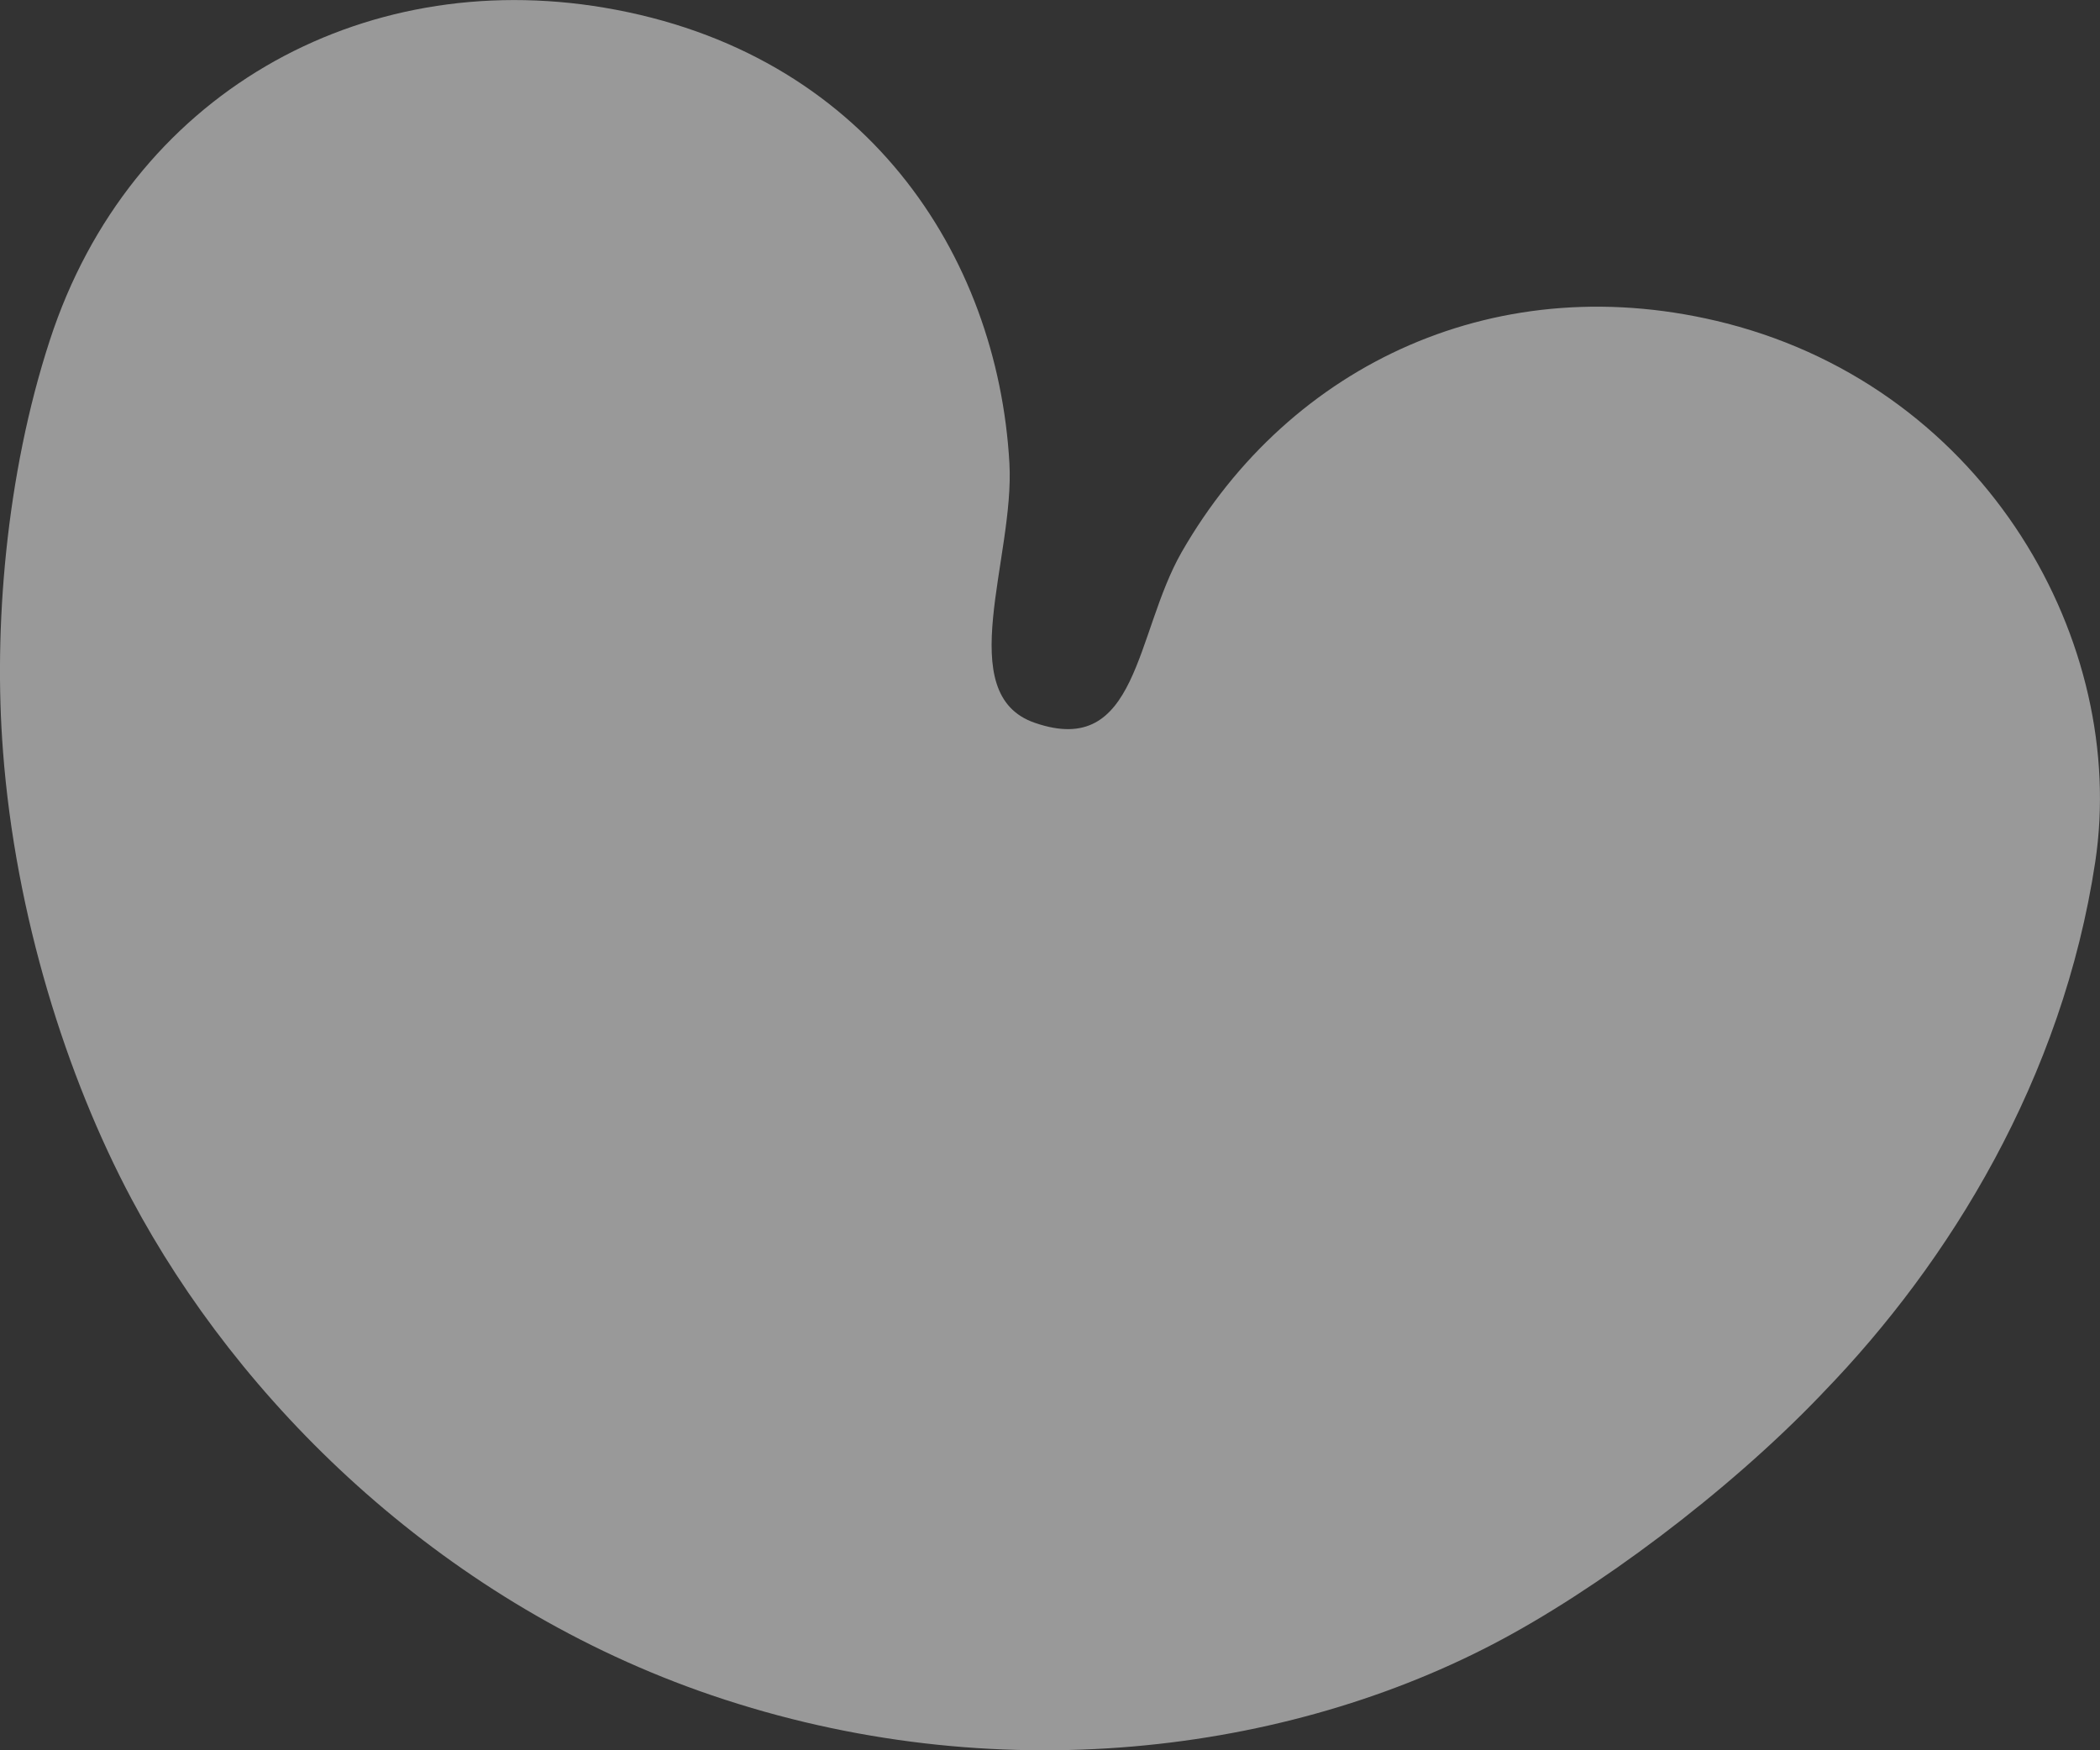
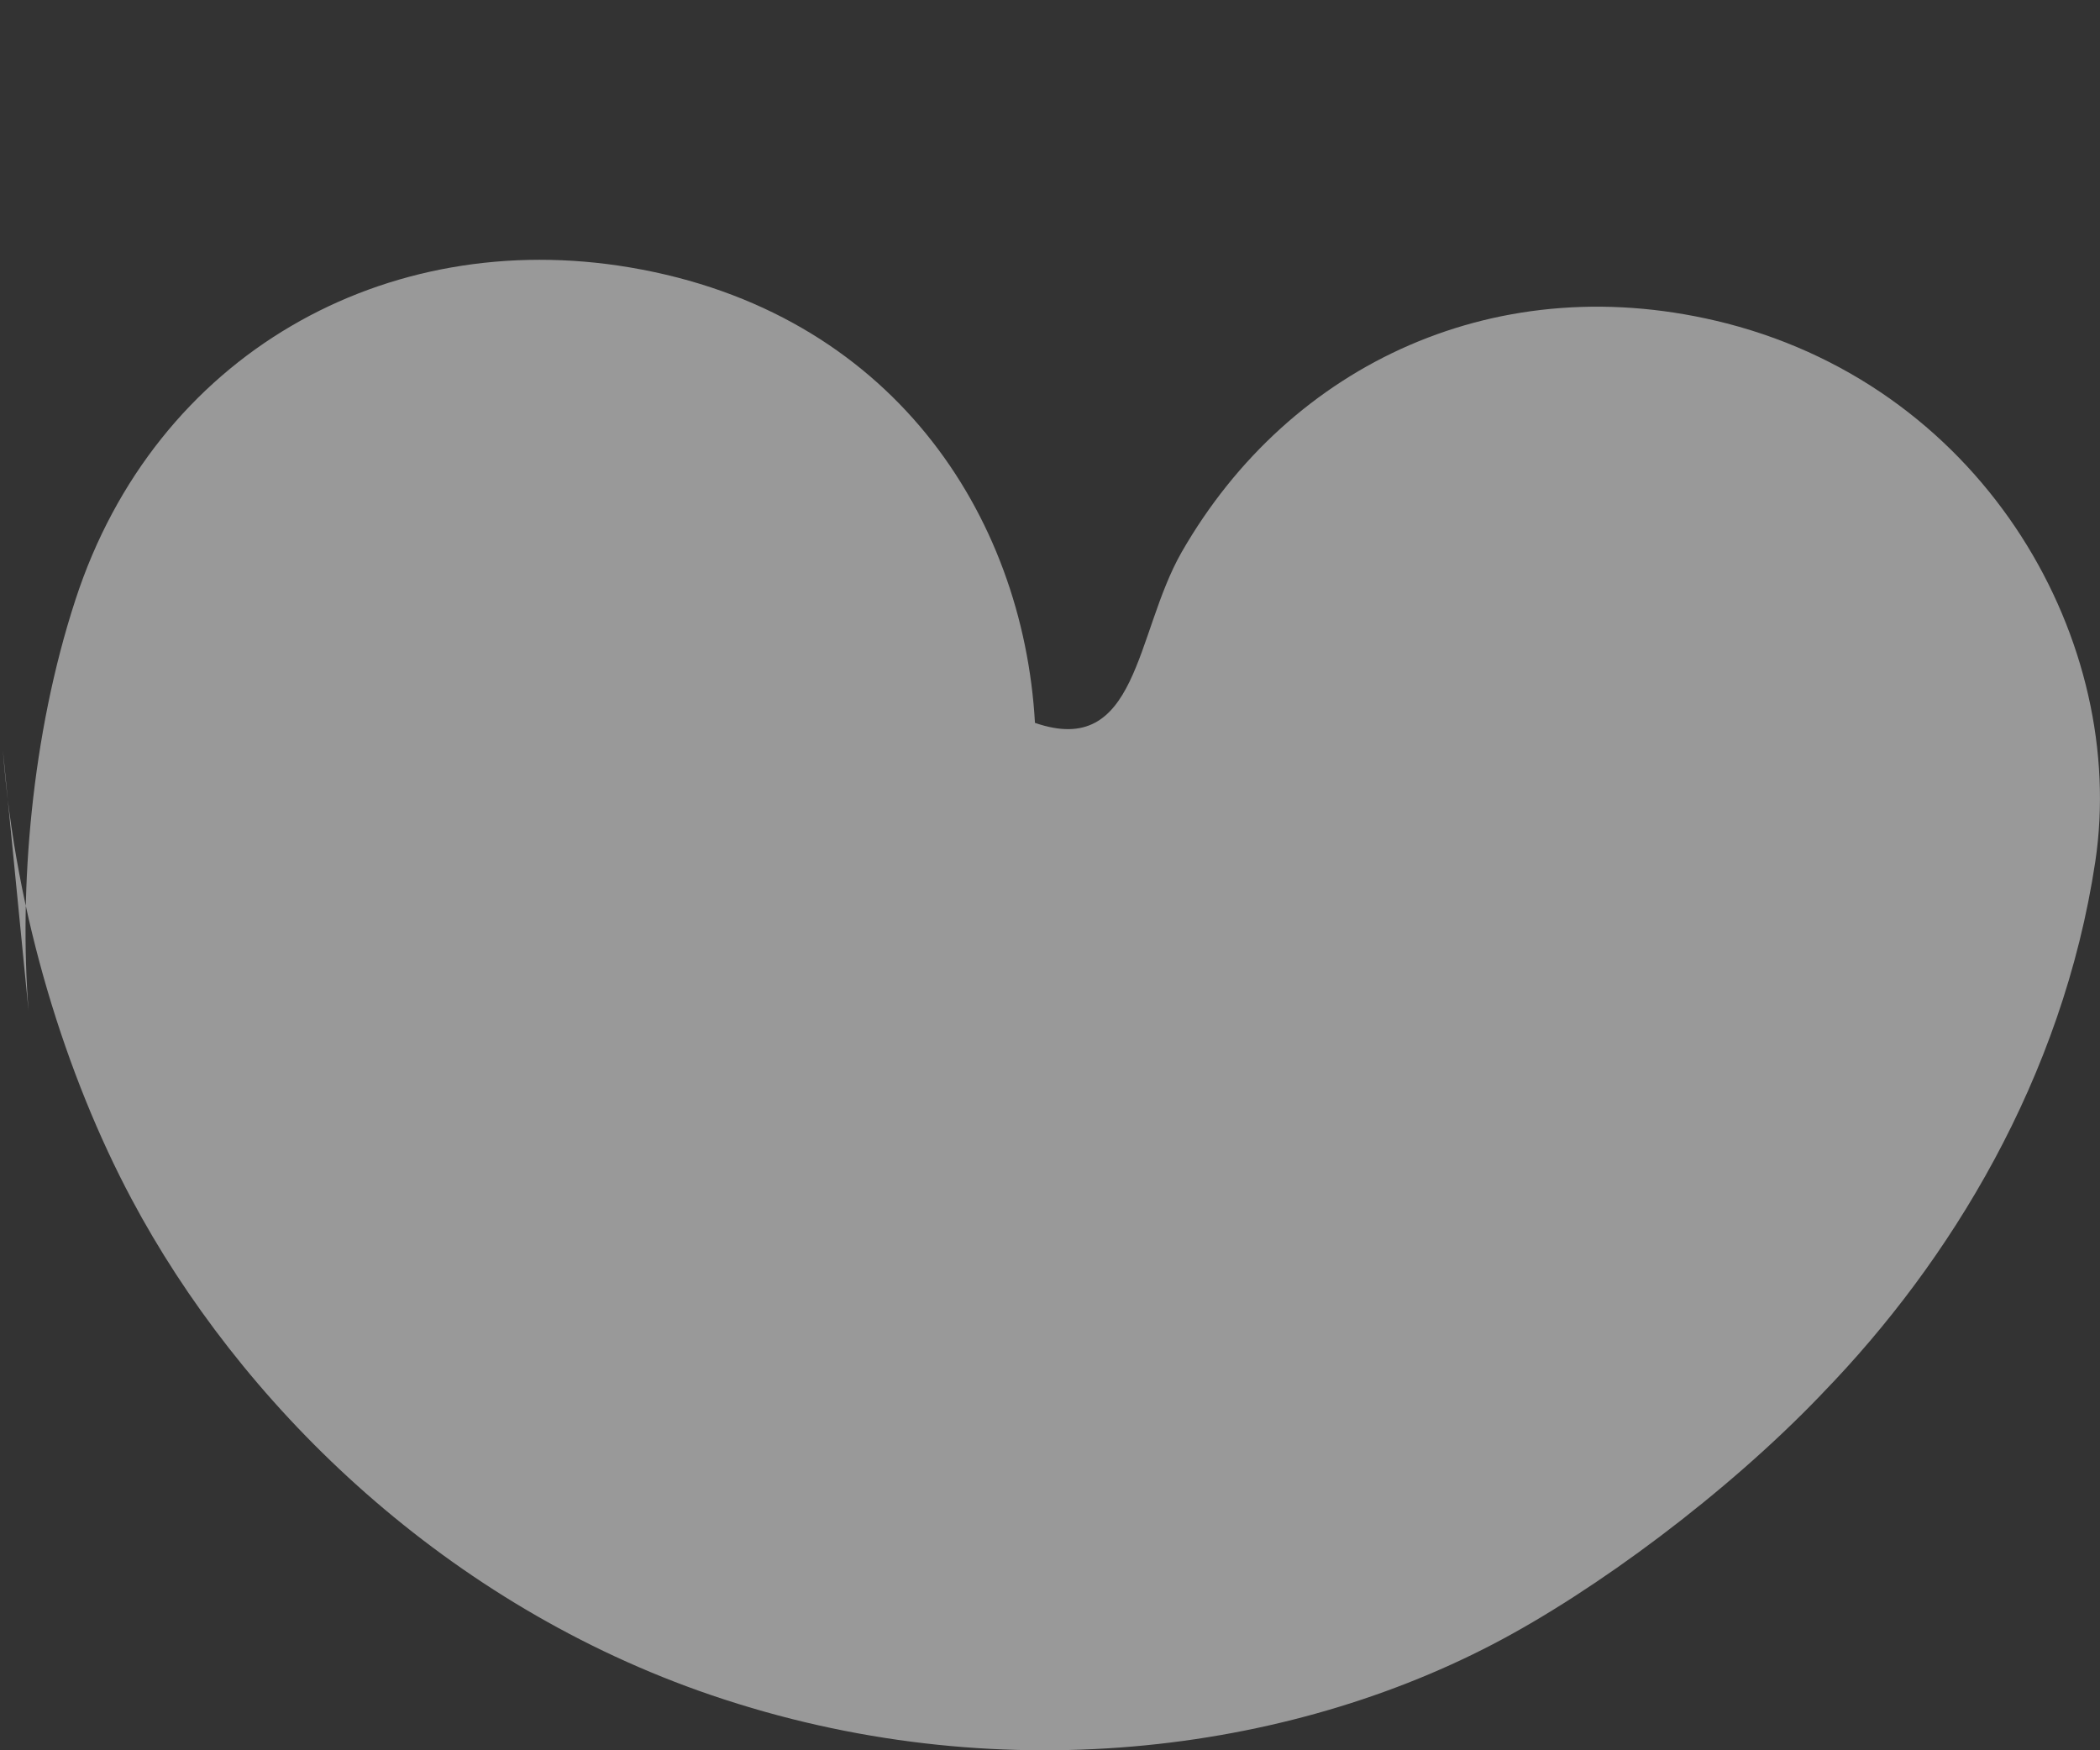
<svg xmlns="http://www.w3.org/2000/svg" width="100%" height="100%" viewBox="0 0 12 10" version="1.1" xml:space="preserve" style="fill-rule:evenodd;clip-rule:evenodd;stroke-linejoin:round;stroke-miterlimit:2;">
  <rect x="0" y="0" width="12" height="10" fill="#333333" stroke="none" />
  <g id="naw_devider">
-     <path d="M0.017,4.29l-0,0l0,0.001l0,-0c0.071,0.938 0.363,1.861 0.734,2.558c0.615,1.156 1.747,2.278 3.242,2.811c1.609,0.572 3.295,0.381 4.536,-0.265c0.59,-0.307 1.339,-0.865 1.874,-1.423l0.017,-0.018c0.719,-0.742 1.366,-1.79 1.553,-3.031c0.187,-1.244 -0.614,-2.69 -2.105,-3.075c-1.298,-0.333 -2.496,0.226 -3.116,1.307c-0.266,0.466 -0.247,1.179 -0.838,0.975c-0.475,-0.162 -0.115,-0.942 -0.146,-1.484c-0.067,-1.189 -0.822,-2.35 -2.314,-2.602c-1.396,-0.236 -2.712,0.496 -3.169,1.899c-0.253,0.774 -0.322,1.653 -0.268,2.347Z" style="fill:#fff;fill-opacity:0.5;" />
+     <path d="M0.017,4.29l-0,0l0,0.001l0,-0c0.071,0.938 0.363,1.861 0.734,2.558c0.615,1.156 1.747,2.278 3.242,2.811c1.609,0.572 3.295,0.381 4.536,-0.265c0.59,-0.307 1.339,-0.865 1.874,-1.423l0.017,-0.018c0.719,-0.742 1.366,-1.79 1.553,-3.031c0.187,-1.244 -0.614,-2.69 -2.105,-3.075c-1.298,-0.333 -2.496,0.226 -3.116,1.307c-0.266,0.466 -0.247,1.179 -0.838,0.975c-0.067,-1.189 -0.822,-2.35 -2.314,-2.602c-1.396,-0.236 -2.712,0.496 -3.169,1.899c-0.253,0.774 -0.322,1.653 -0.268,2.347Z" style="fill:#fff;fill-opacity:0.5;" />
  </g>
</svg>